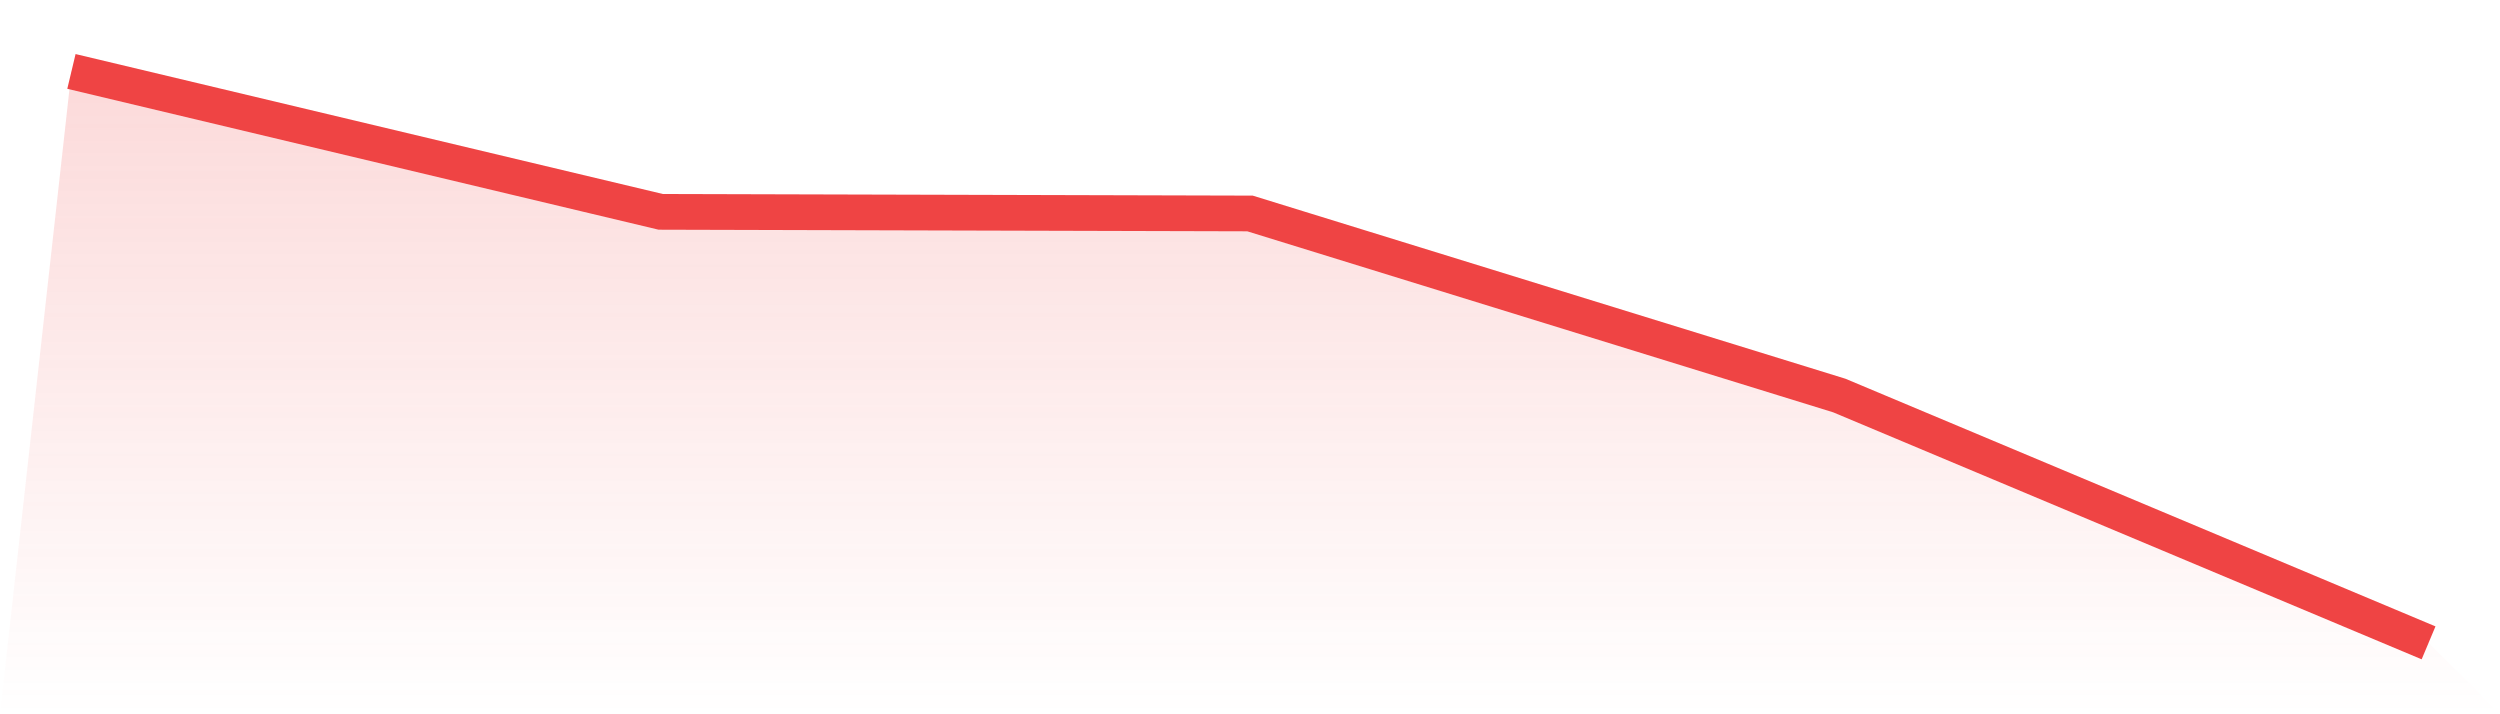
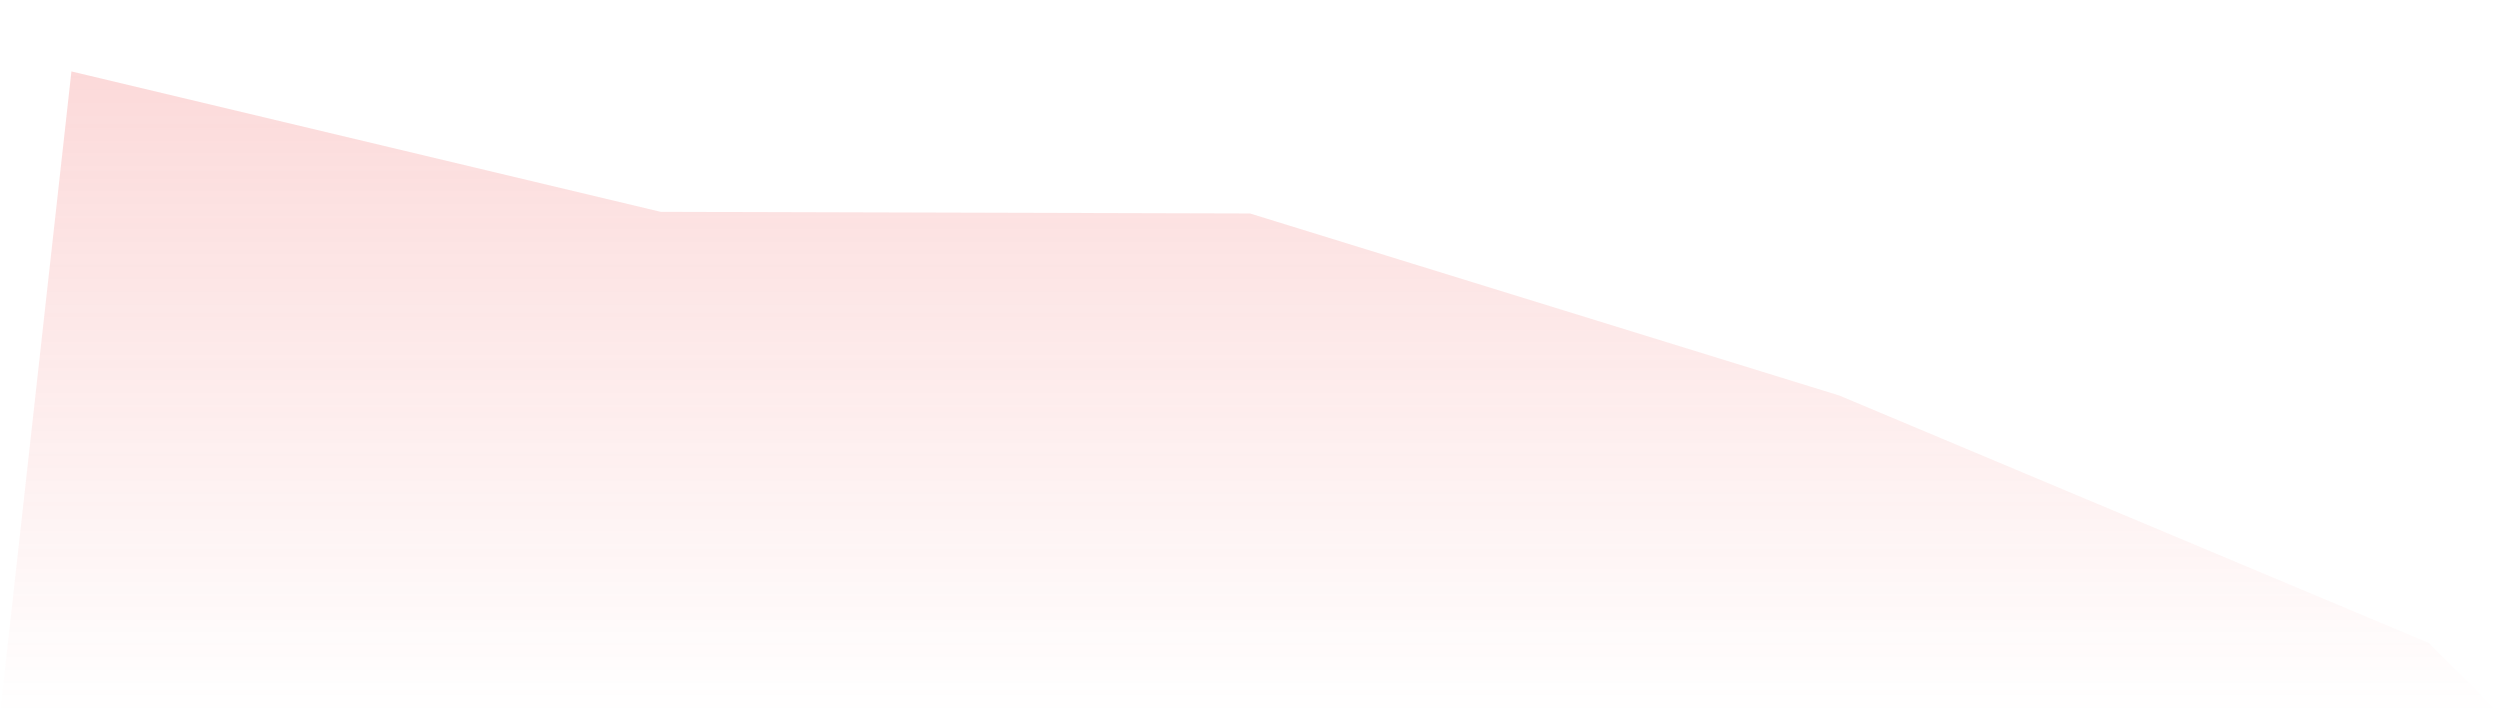
<svg xmlns="http://www.w3.org/2000/svg" viewBox="0 0 140 40">
  <defs>
    <linearGradient id="gradient" x1="0" x2="0" y1="0" y2="1">
      <stop offset="0%" stop-color="#ef4444" stop-opacity="0.2" />
      <stop offset="100%" stop-color="#ef4444" stop-opacity="0" />
    </linearGradient>
  </defs>
  <path d="M4,4 L4,4 L37,11.863 L70,11.954 L103,22.149 L136,36 L140,40 L0,40 z" fill="url(#gradient)" />
-   <path d="M4,4 L4,4 L37,11.863 L70,11.954 L103,22.149 L136,36" fill="none" stroke="#ef4444" stroke-width="2" />
</svg>